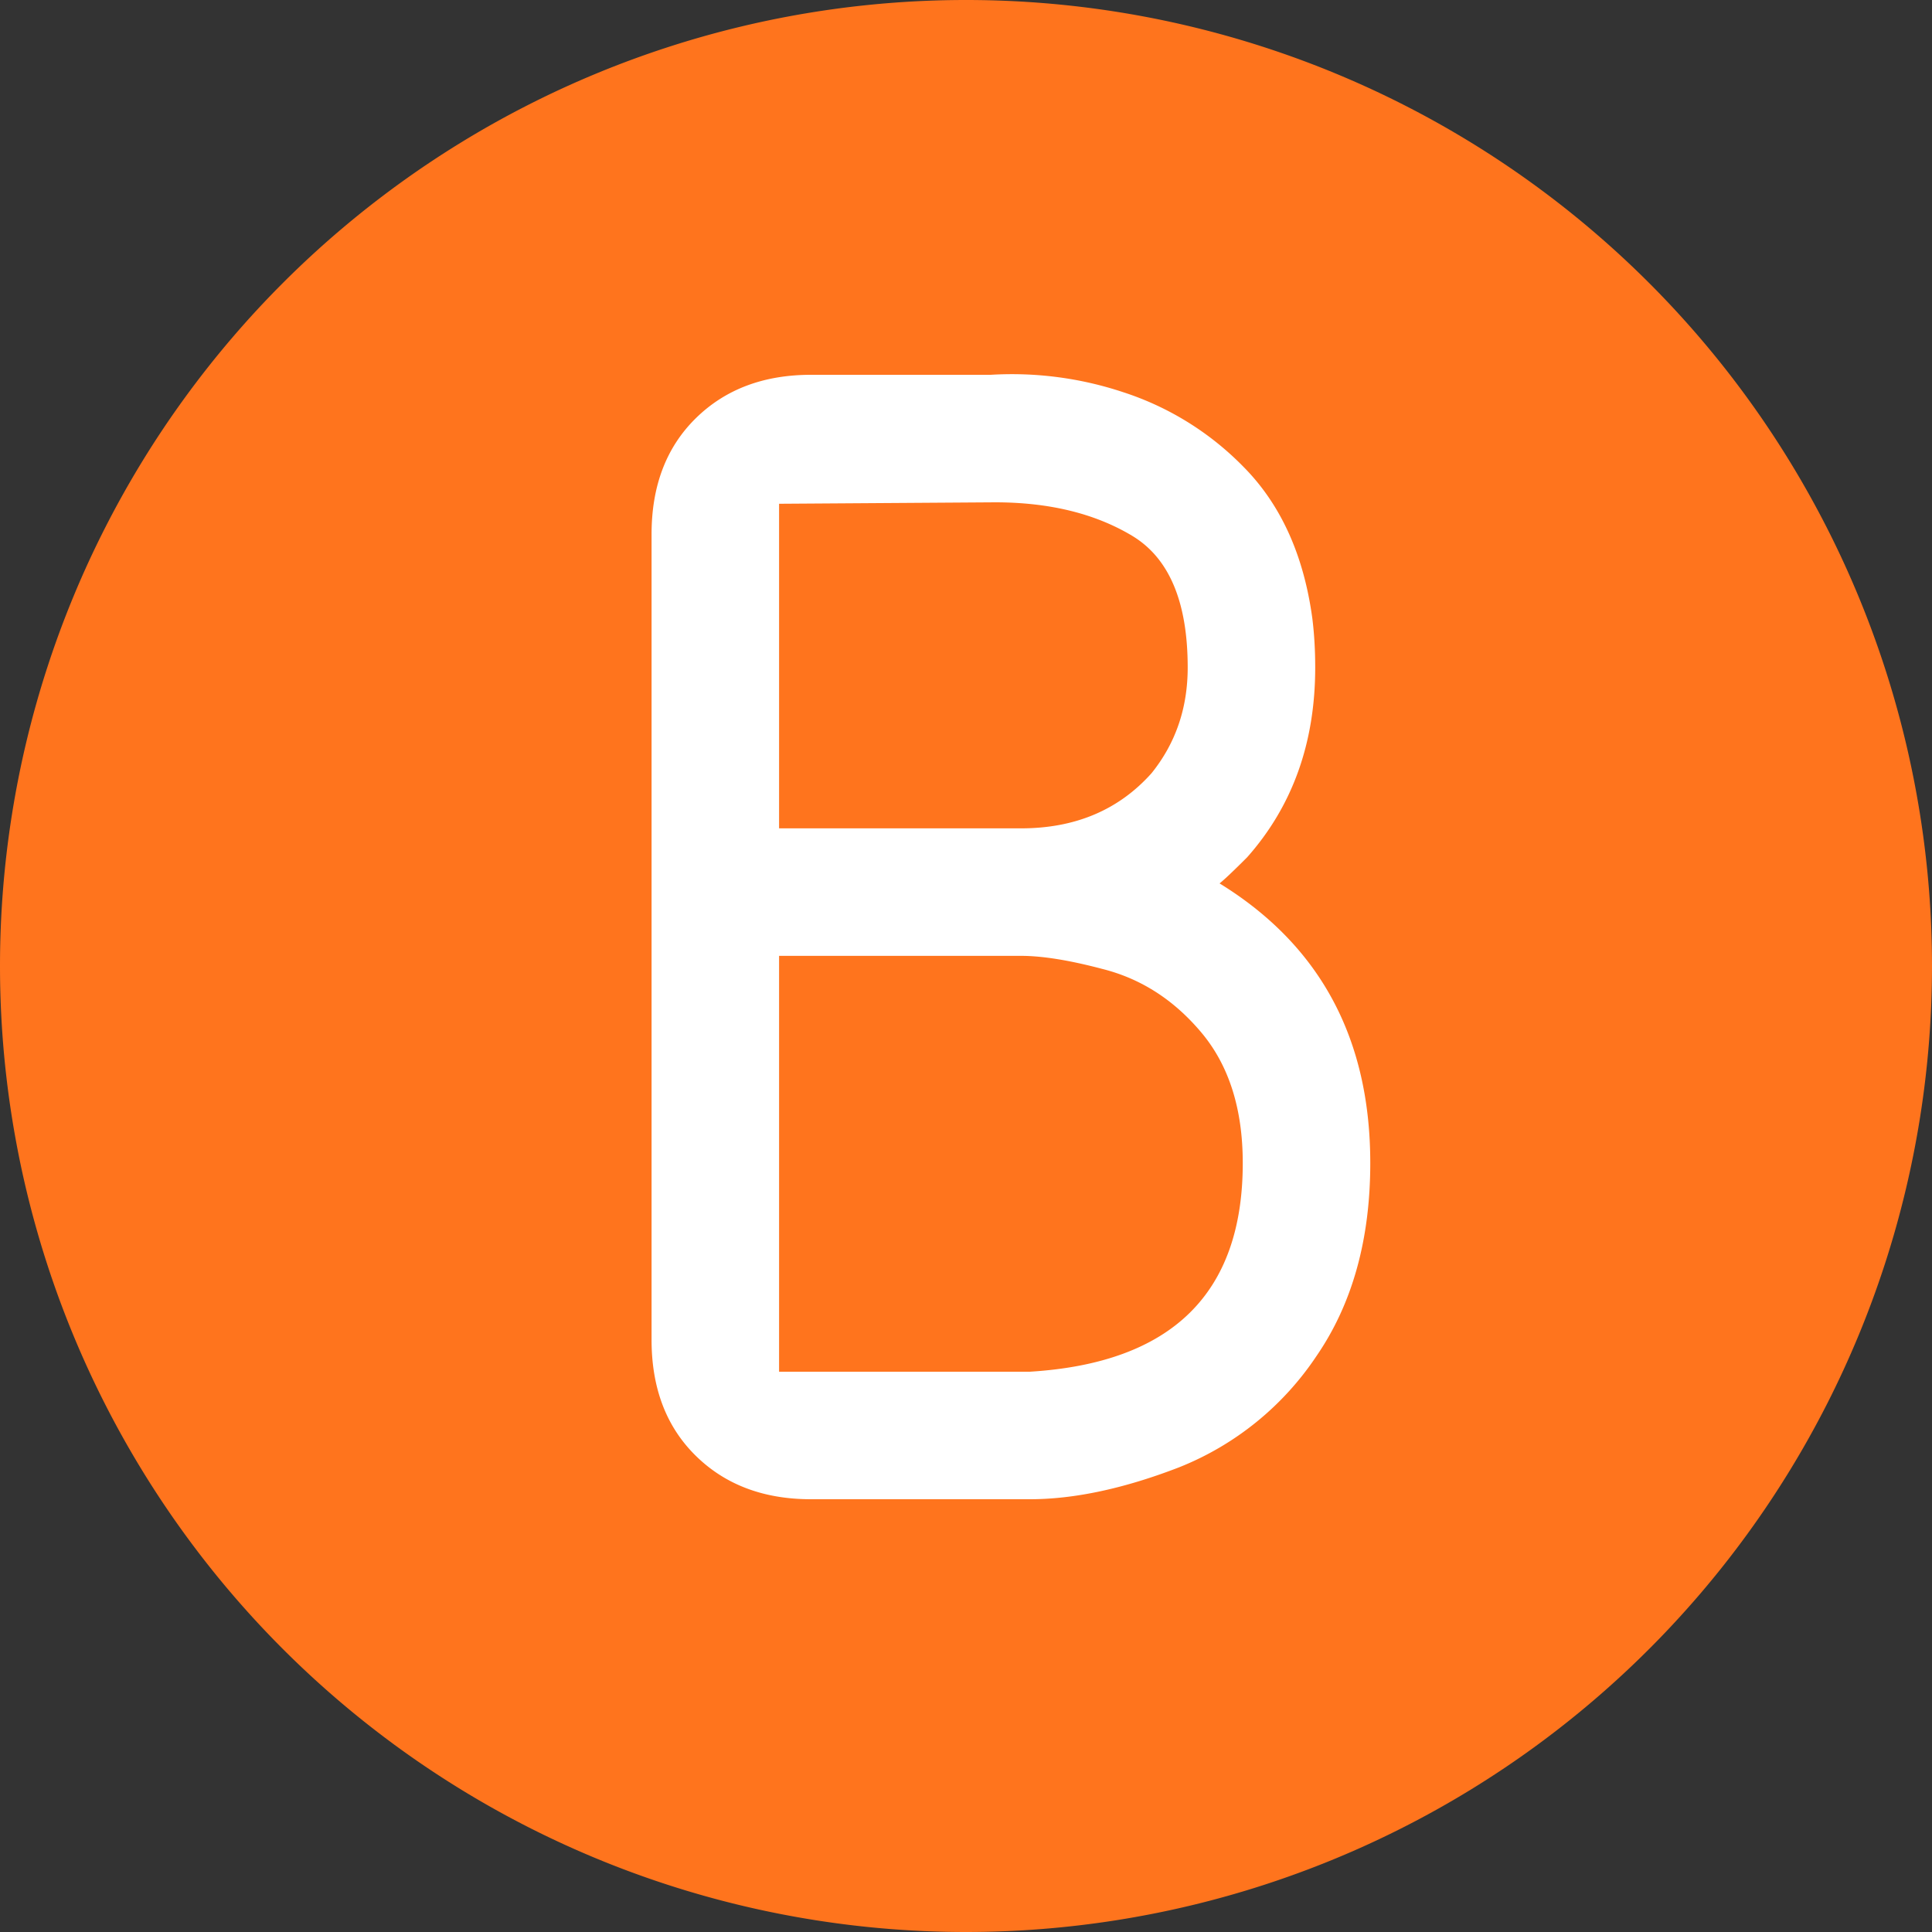
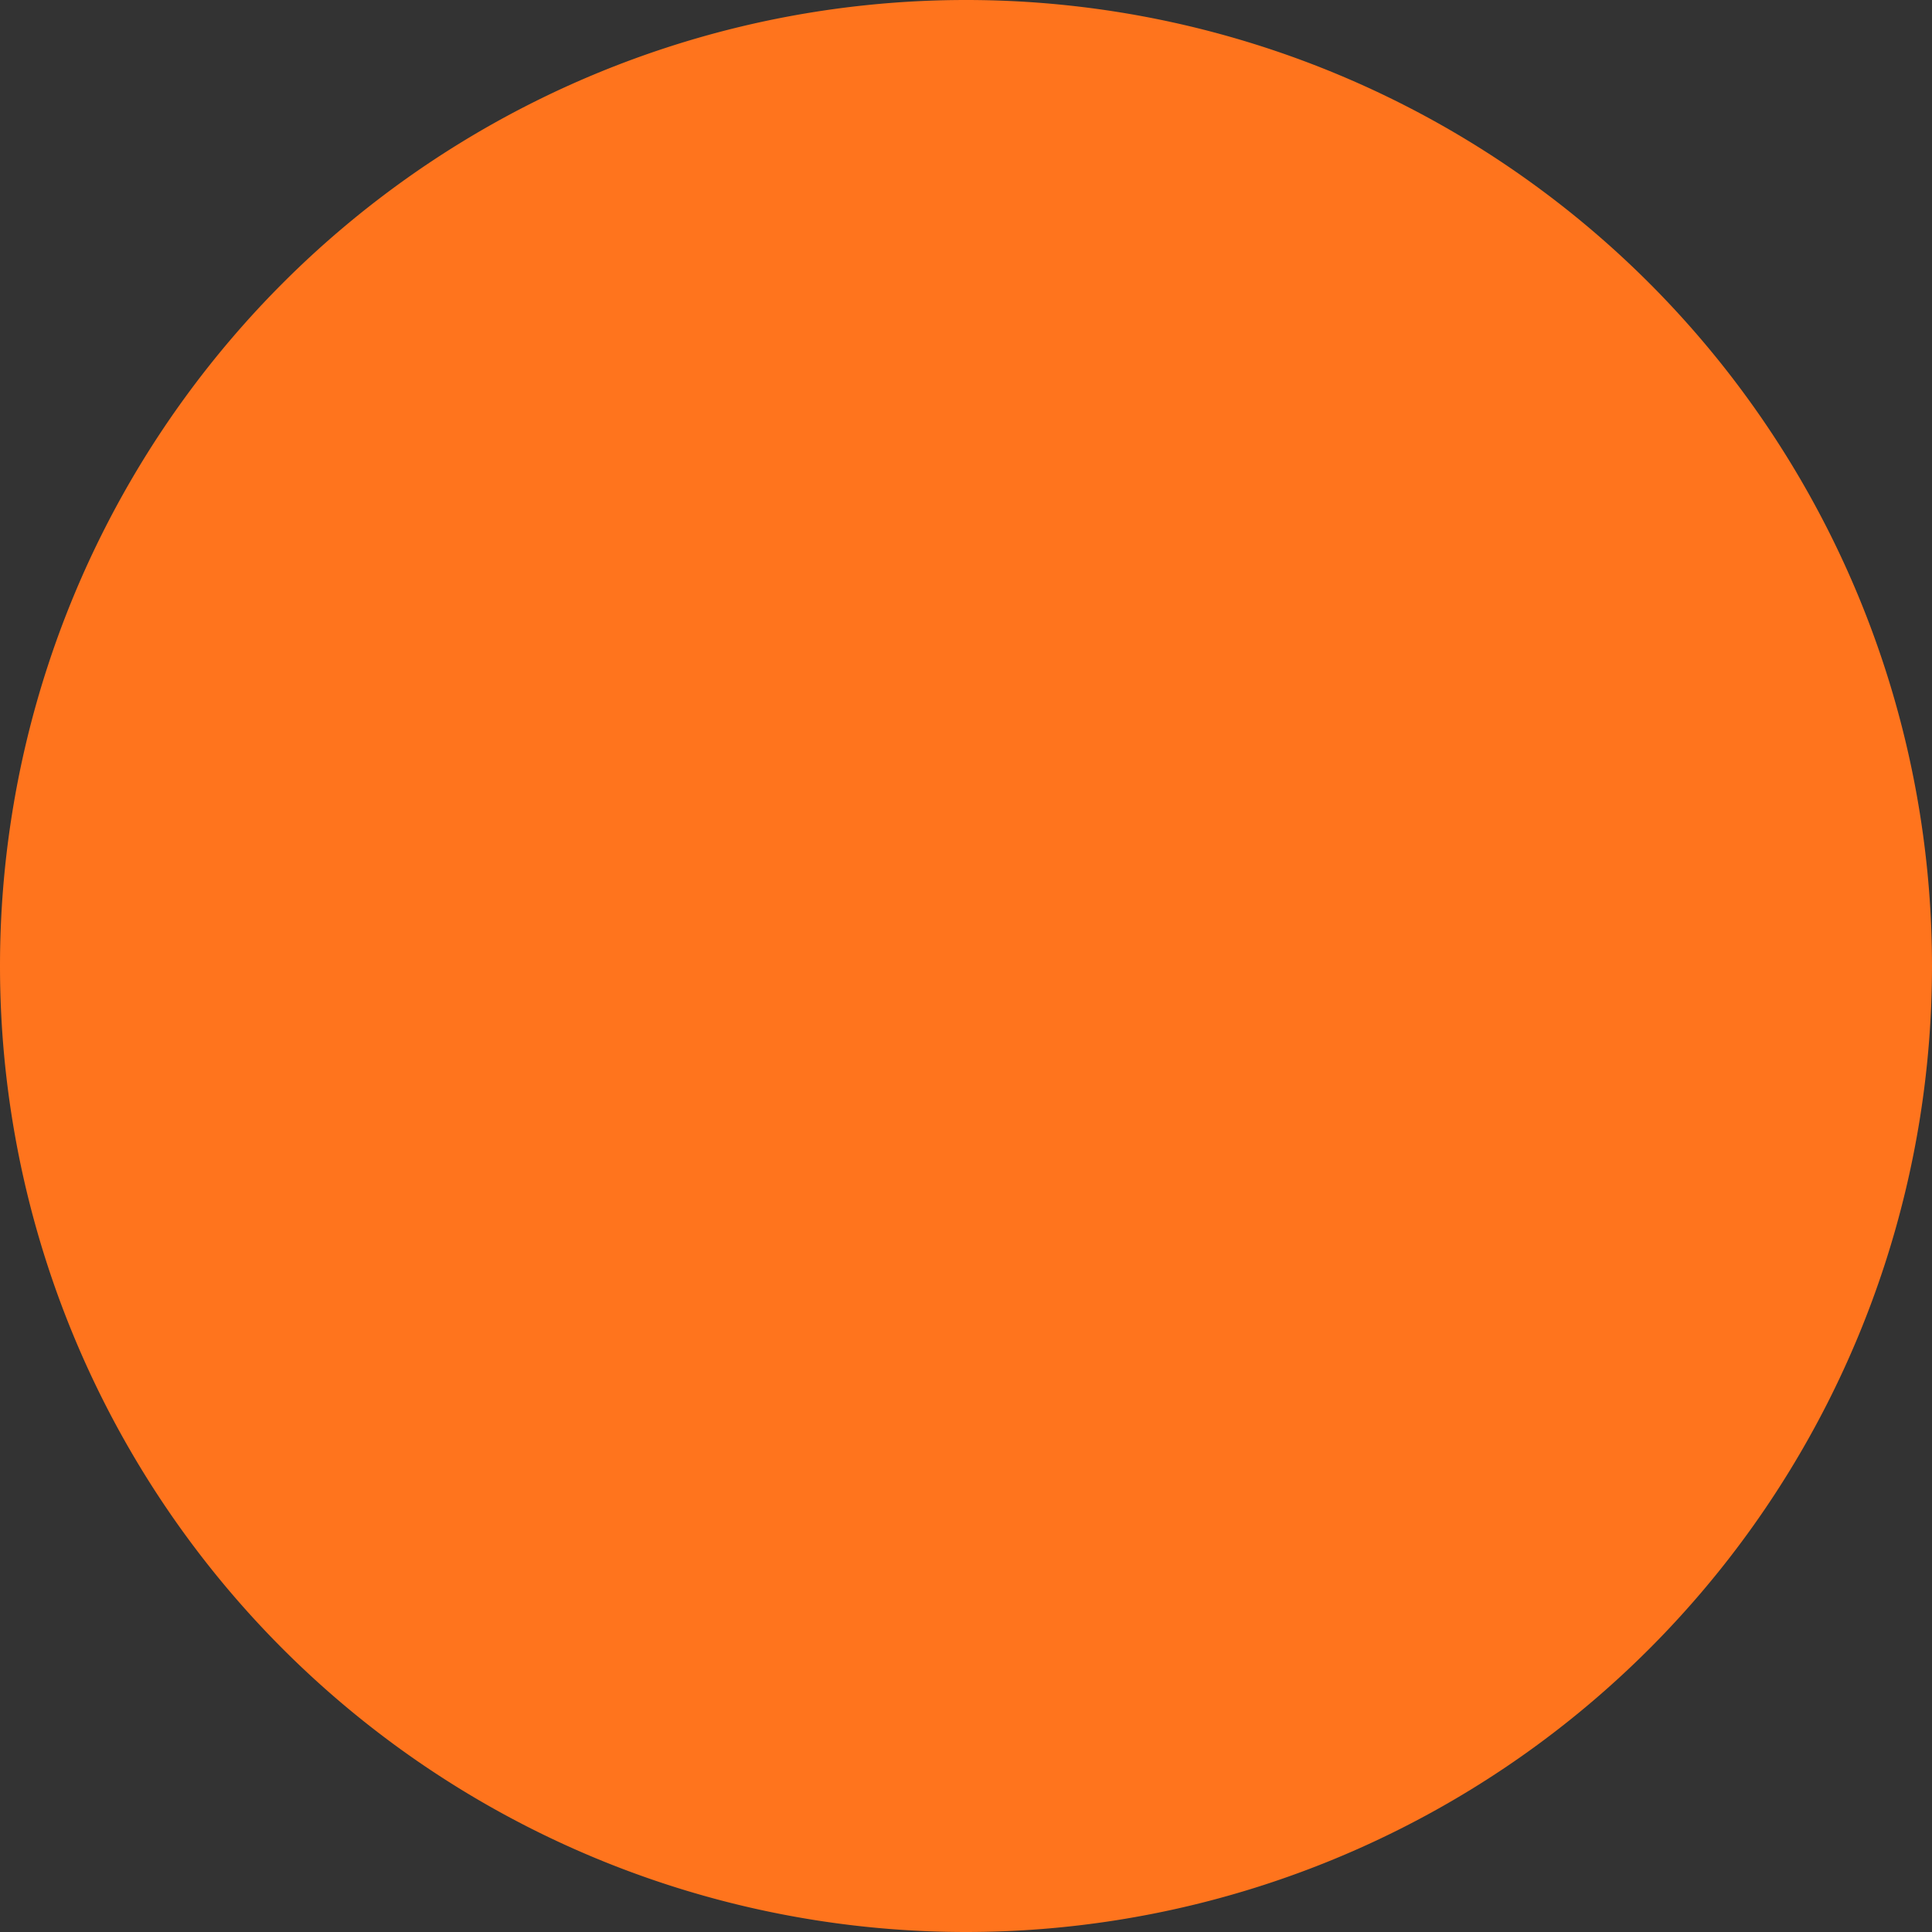
<svg xmlns="http://www.w3.org/2000/svg" t="1703489080497" class="icon" viewBox="0 0 1024 1024" version="1.1" p-id="5395" width="200" height="200">
  <rect x="0" y="0" width="1024" height="1024" fill="#333333" stroke="none" />
  <path d="M512 512m-512 0a512 512 0 1 0 1024 0 512 512 0 1 0-1024 0Z" fill="#FF741D" p-id="5396" />
-   <path d="M545.792 794.624c23.552 0 49.92-5.632 79.104-16.896a157.44 157.44 0 0 0 72.96-59.136c18.944-27.648 28.416-61.696 28.416-102.144 0-66.048-26.624-115.456-79.872-148.224 2.56-2.048 7.424-6.656 14.592-13.824 24.064-27.136 36.096-60.672 36.096-100.608 0-9.216-0.512-17.92-1.536-26.112-4.608-33.792-16.896-60.672-36.864-80.64a156.736 156.736 0 0 0-63.36-39.168 186.88 186.88 0 0 0-70.272-9.216H429.824c-25.088 0-45.44 7.68-61.056 23.04s-23.424 35.84-23.424 61.44v427.008c0 25.6 7.808 46.08 23.424 61.44s35.968 23.04 61.056 23.04h115.968zM527.36 266.24c28.672 0 52.864 5.888 72.576 17.664 19.712 11.776 29.568 35.072 29.568 69.888 0 21.504-6.4 40.192-19.2 56.064-17.408 19.456-40.448 29.184-69.12 29.184H412.928V267.008L527.36 266.24z m13.824 240.384c11.264 0 25.6 2.304 43.008 6.912 20.48 5.12 38.016 16.384 52.608 33.792 14.592 17.408 21.888 40.448 21.888 69.12 0 69.12-37.632 105.984-112.896 110.592H412.928V506.624h128.256z" fill="#FFFFFF" p-id="5397" />
</svg>